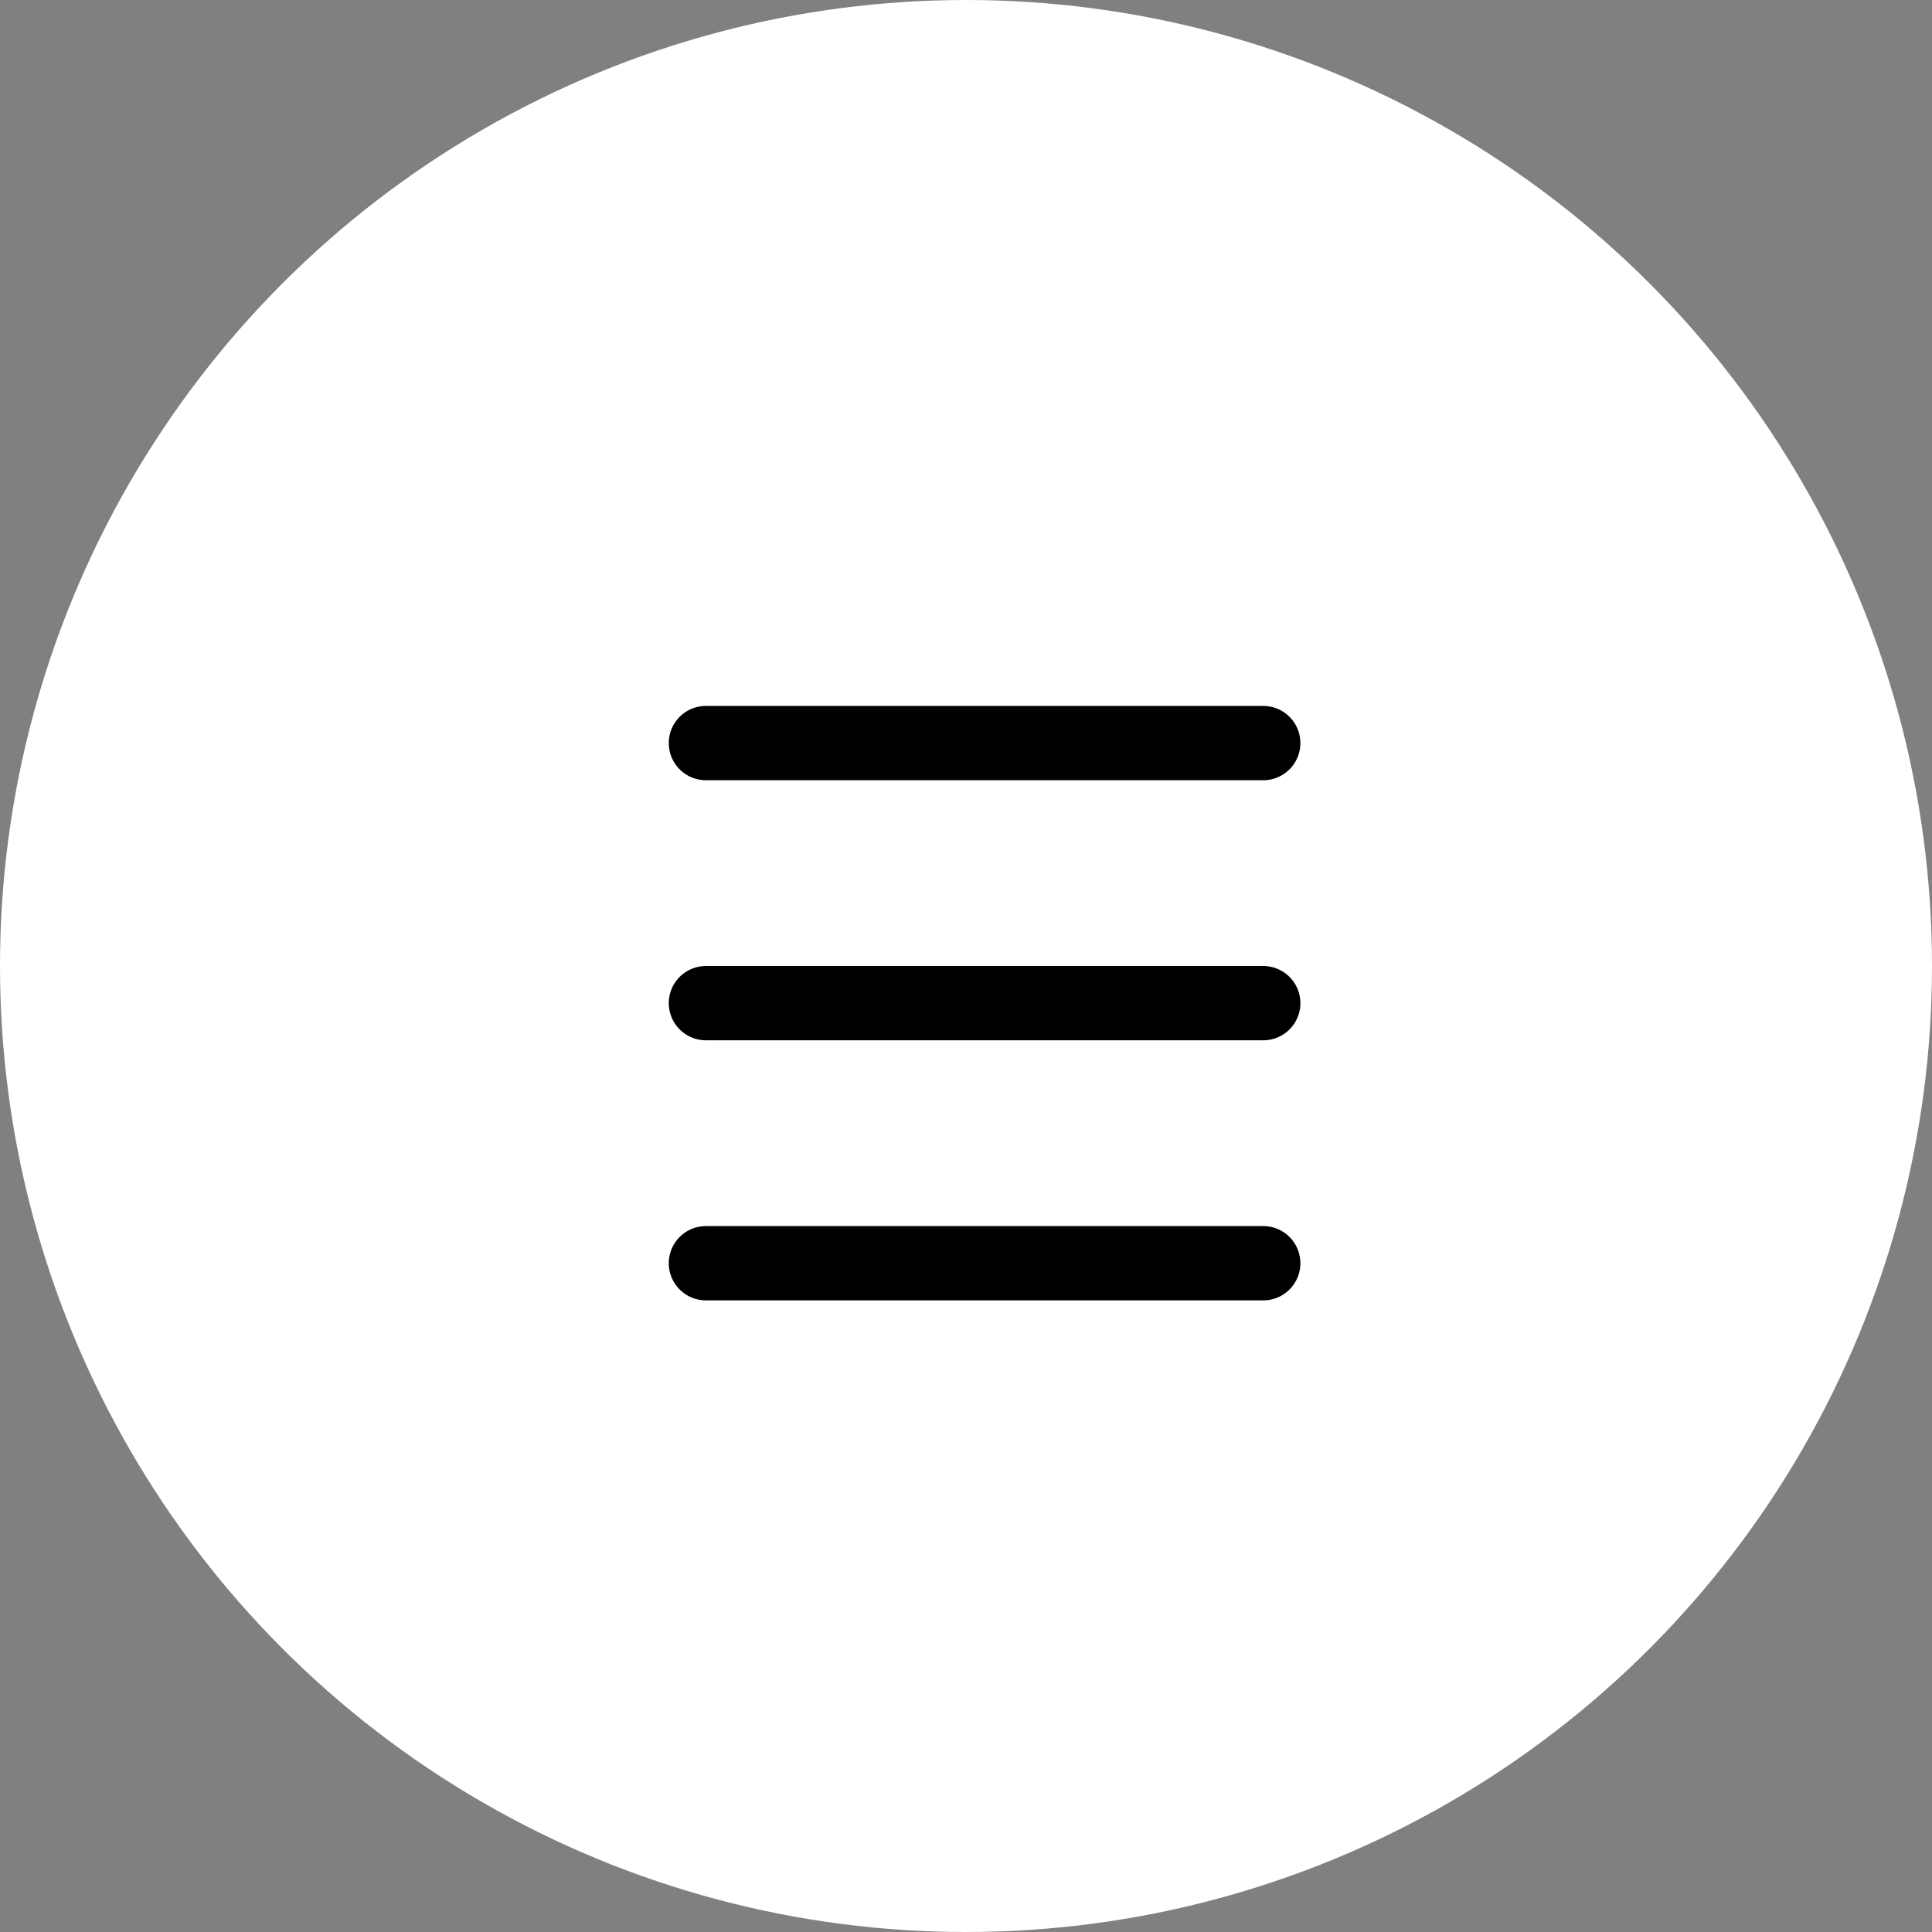
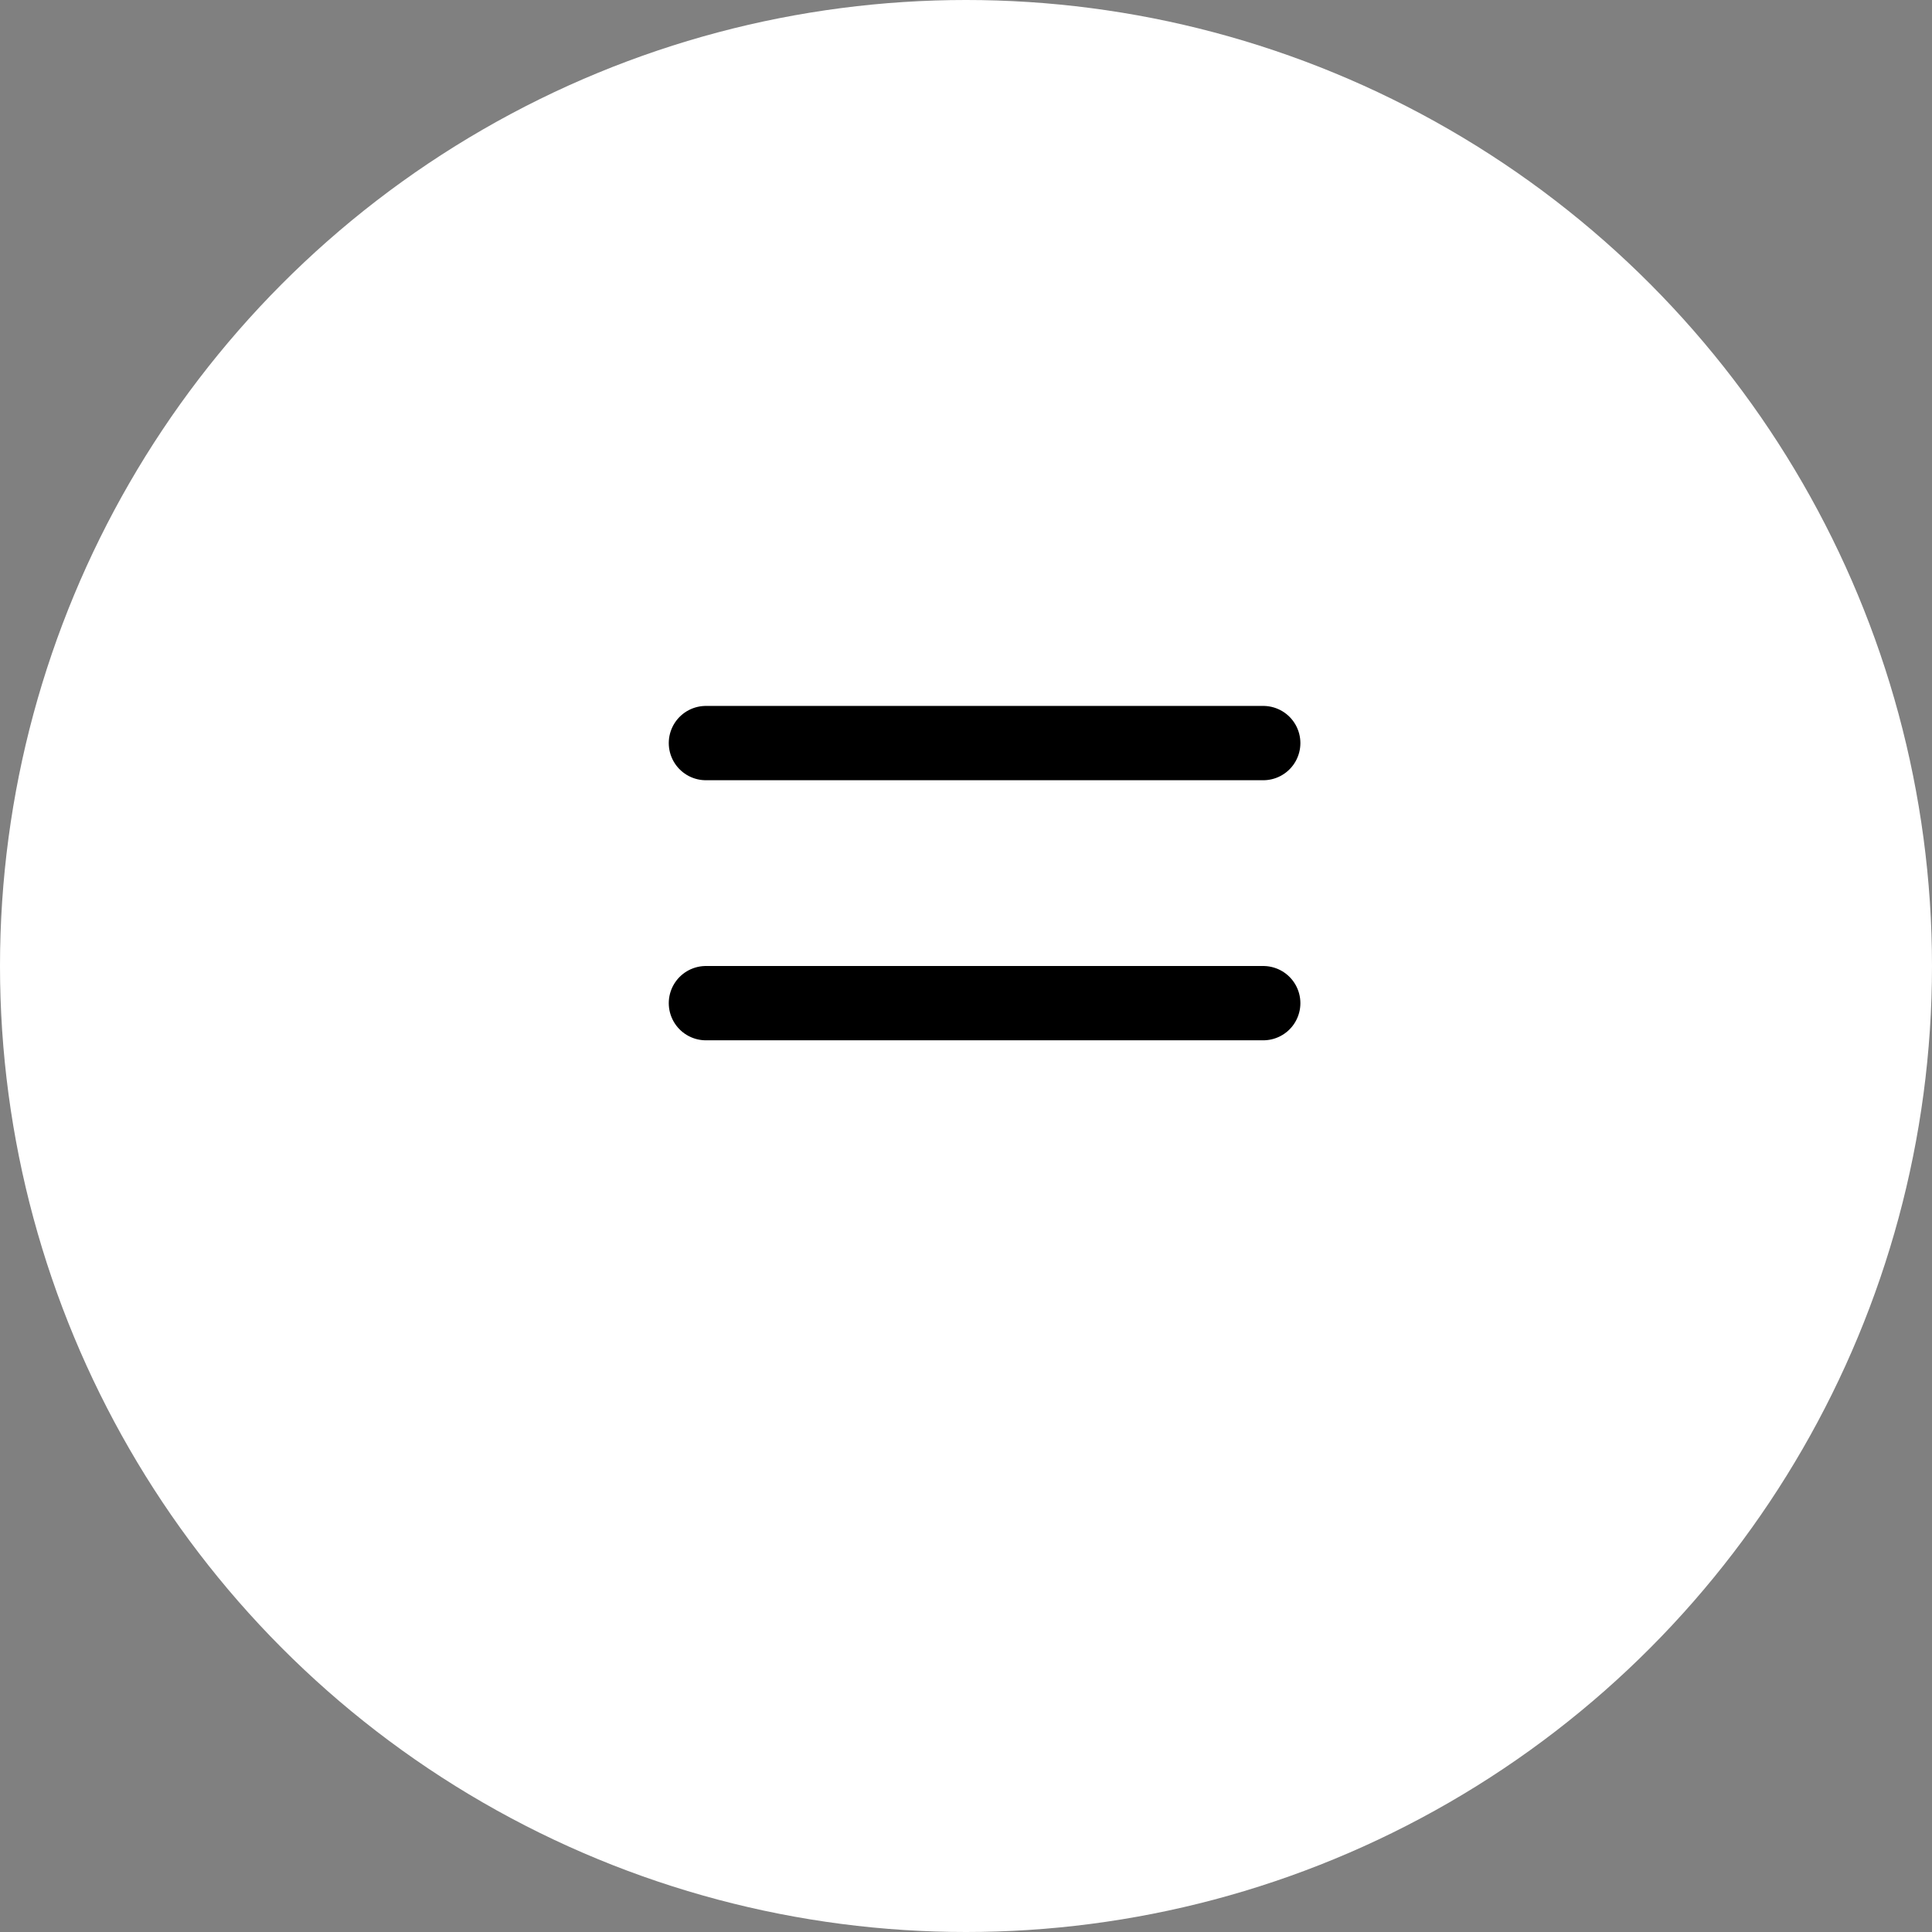
<svg xmlns="http://www.w3.org/2000/svg" width="52" height="52" viewBox="0 0 52 52">
  <rect x="0" y="0" width="52" height="52" fill="#808080" stroke="none" />
  <g id="Group_7825" data-name="Group 7825" transform="translate(-1830 -87)">
    <circle id="Ellipse_25" data-name="Ellipse 25" cx="26" cy="26" r="26" transform="translate(1830 87)" fill="#fff" />
    <g id="menu_1_" data-name="menu (1)" transform="translate(1846 102)">
      <line id="Line_136" data-name="Line 136" x2="15" transform="translate(3 12)" fill="none" stroke="#000" stroke-linecap="round" stroke-linejoin="round" stroke-width="2" />
      <line id="Line_137" data-name="Line 137" x2="15" transform="translate(3 5)" fill="none" stroke="#000" stroke-linecap="round" stroke-linejoin="round" stroke-width="2" />
-       <line id="Line_138" data-name="Line 138" x2="15" transform="translate(3 19)" fill="none" stroke="#000" stroke-linecap="round" stroke-linejoin="round" stroke-width="2" />
    </g>
  </g>
</svg>